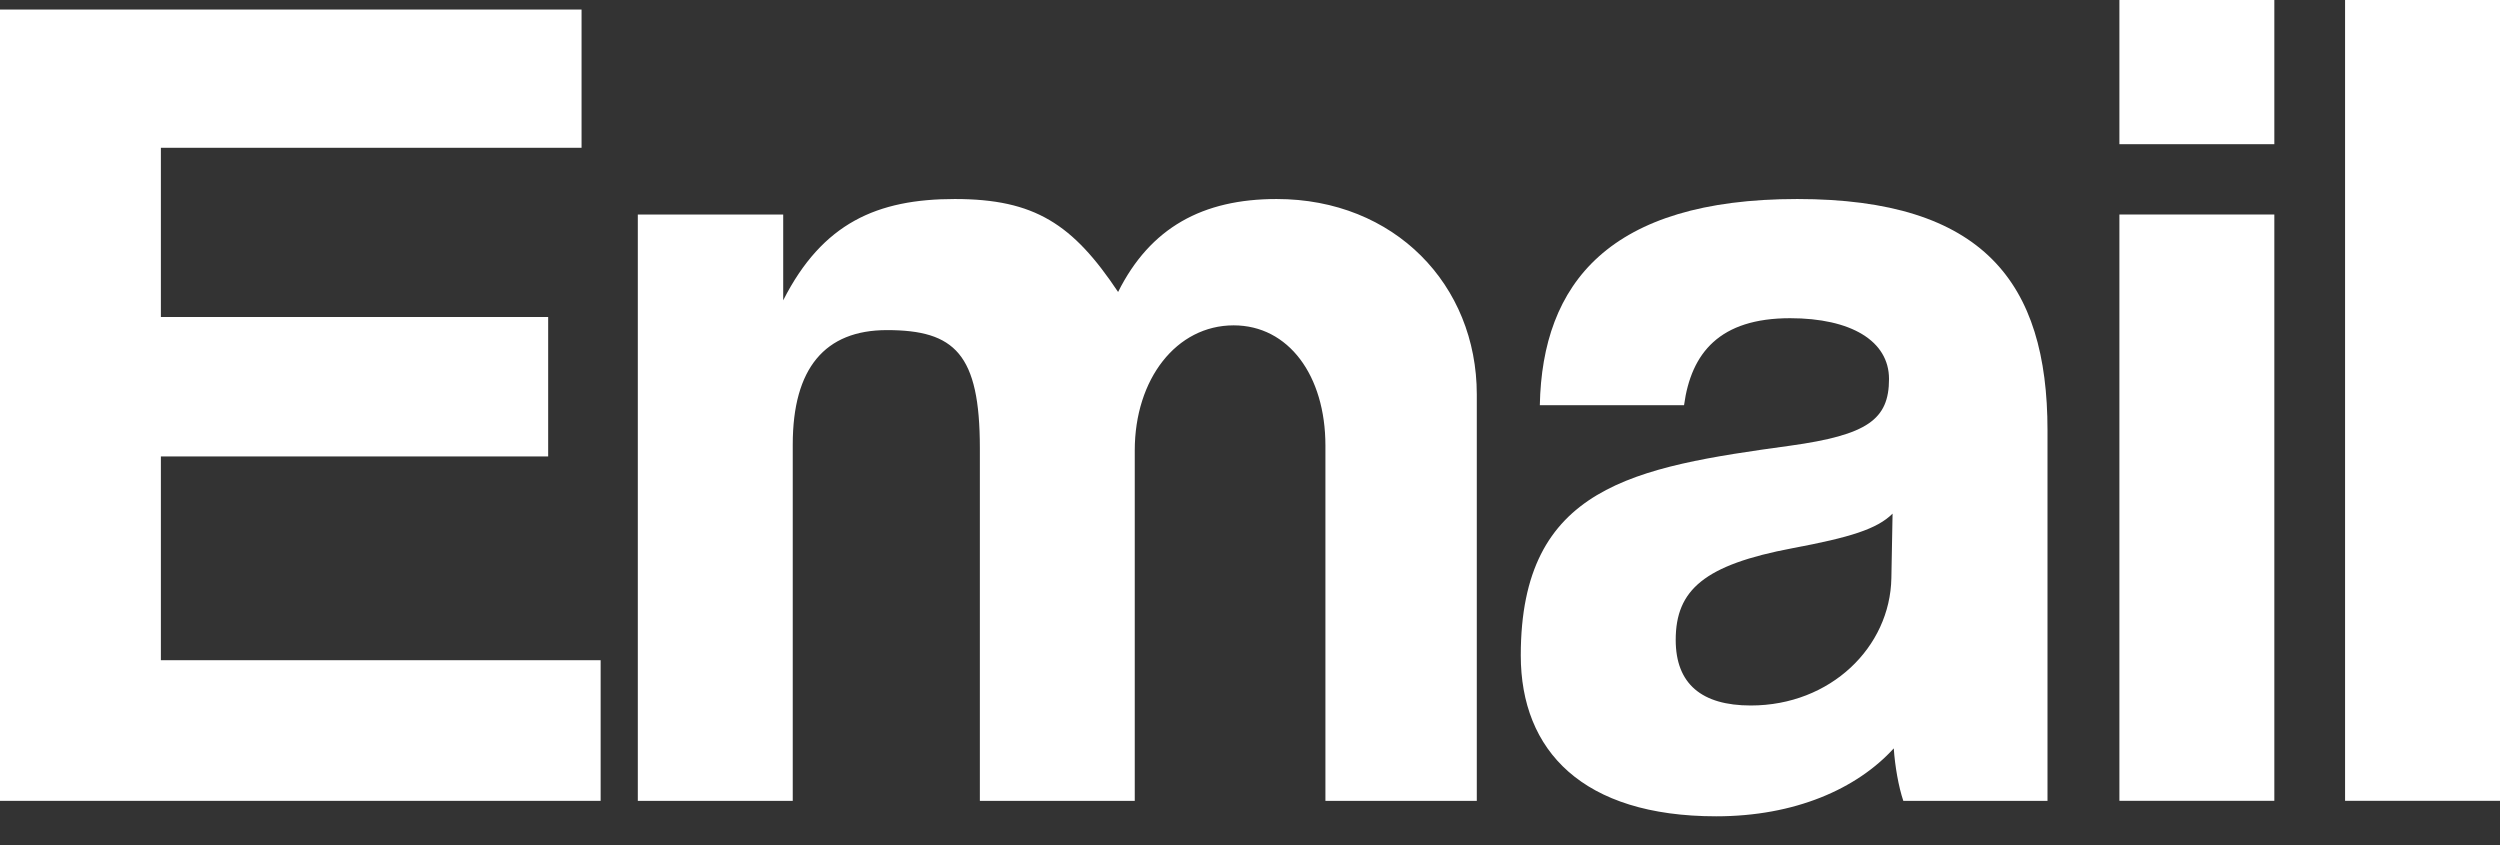
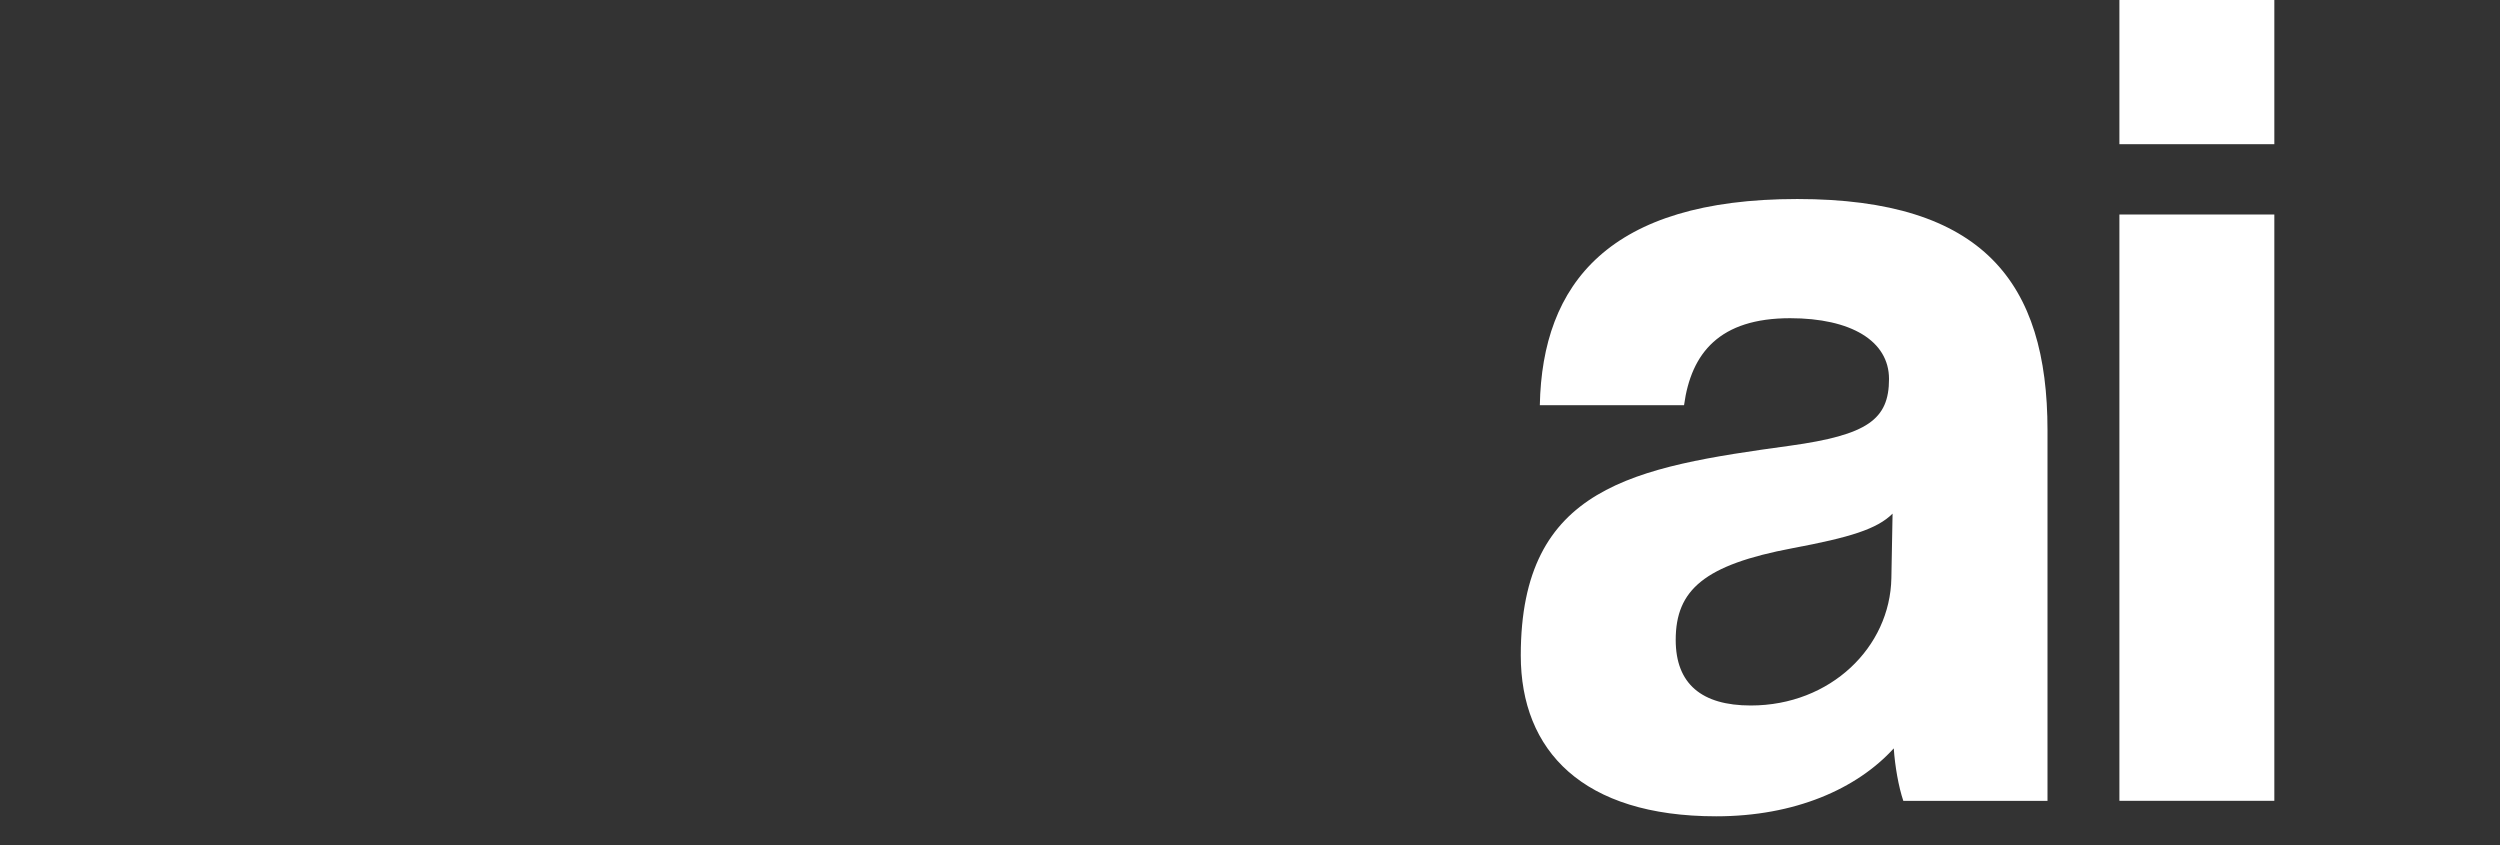
<svg xmlns="http://www.w3.org/2000/svg" width="71" height="24" viewBox="0 0 71 24" fill="none">
  <rect x="0" y="0" width="71" height="24" fill="#333333" stroke="none" />
-   <path d="M71 22.743H66.6V0H71V22.743Z" fill="white" />
  <path d="M64.591 22.743H60.191V6.092H64.591V22.743ZM64.591 4.095H60.191V0H64.591V4.095Z" fill="white" />
  <path d="M53.715 16.415L53.749 14.587C53.309 15.027 52.531 15.264 50.906 15.569C48.402 16.042 47.59 16.753 47.59 18.174C47.59 19.427 48.334 20.036 49.722 20.036C51.989 20.036 53.681 18.378 53.715 16.415ZM58.149 22.744H54.054C53.918 22.337 53.817 21.762 53.783 21.254C52.734 22.405 50.974 23.183 48.74 23.183C44.95 23.183 43.19 21.322 43.19 18.614C43.19 13.809 46.405 13.267 50.839 12.658C53.038 12.353 53.648 11.913 53.648 10.763C53.648 9.68 52.565 9.037 50.839 9.037C48.842 9.037 48.029 10.018 47.827 11.507H43.731C43.799 8.055 45.694 5.652 51.042 5.652C56.321 5.652 58.149 8.021 58.149 12.218V22.744Z" fill="white" />
-   <path d="M41.941 22.744H37.642V12.658C37.642 10.661 36.593 9.24 35.036 9.24C33.412 9.24 32.227 10.763 32.227 12.793V22.744H27.828V12.726C27.828 10.052 27.117 9.375 25.188 9.375C23.428 9.375 22.514 10.458 22.514 12.624V22.744H18.114V6.092H22.243V8.529C23.36 6.329 24.917 5.652 27.117 5.652C29.384 5.652 30.468 6.363 31.754 8.292C32.667 6.464 34.157 5.652 36.255 5.652C39.605 5.652 41.941 8.089 41.941 11.203V22.744Z" fill="white" />
-   <path d="M17.058 22.744H0V0.271H16.516V4.197H4.569V9.003H15.568V12.963H4.569V18.75H17.058V22.744Z" fill="white" />
</svg>